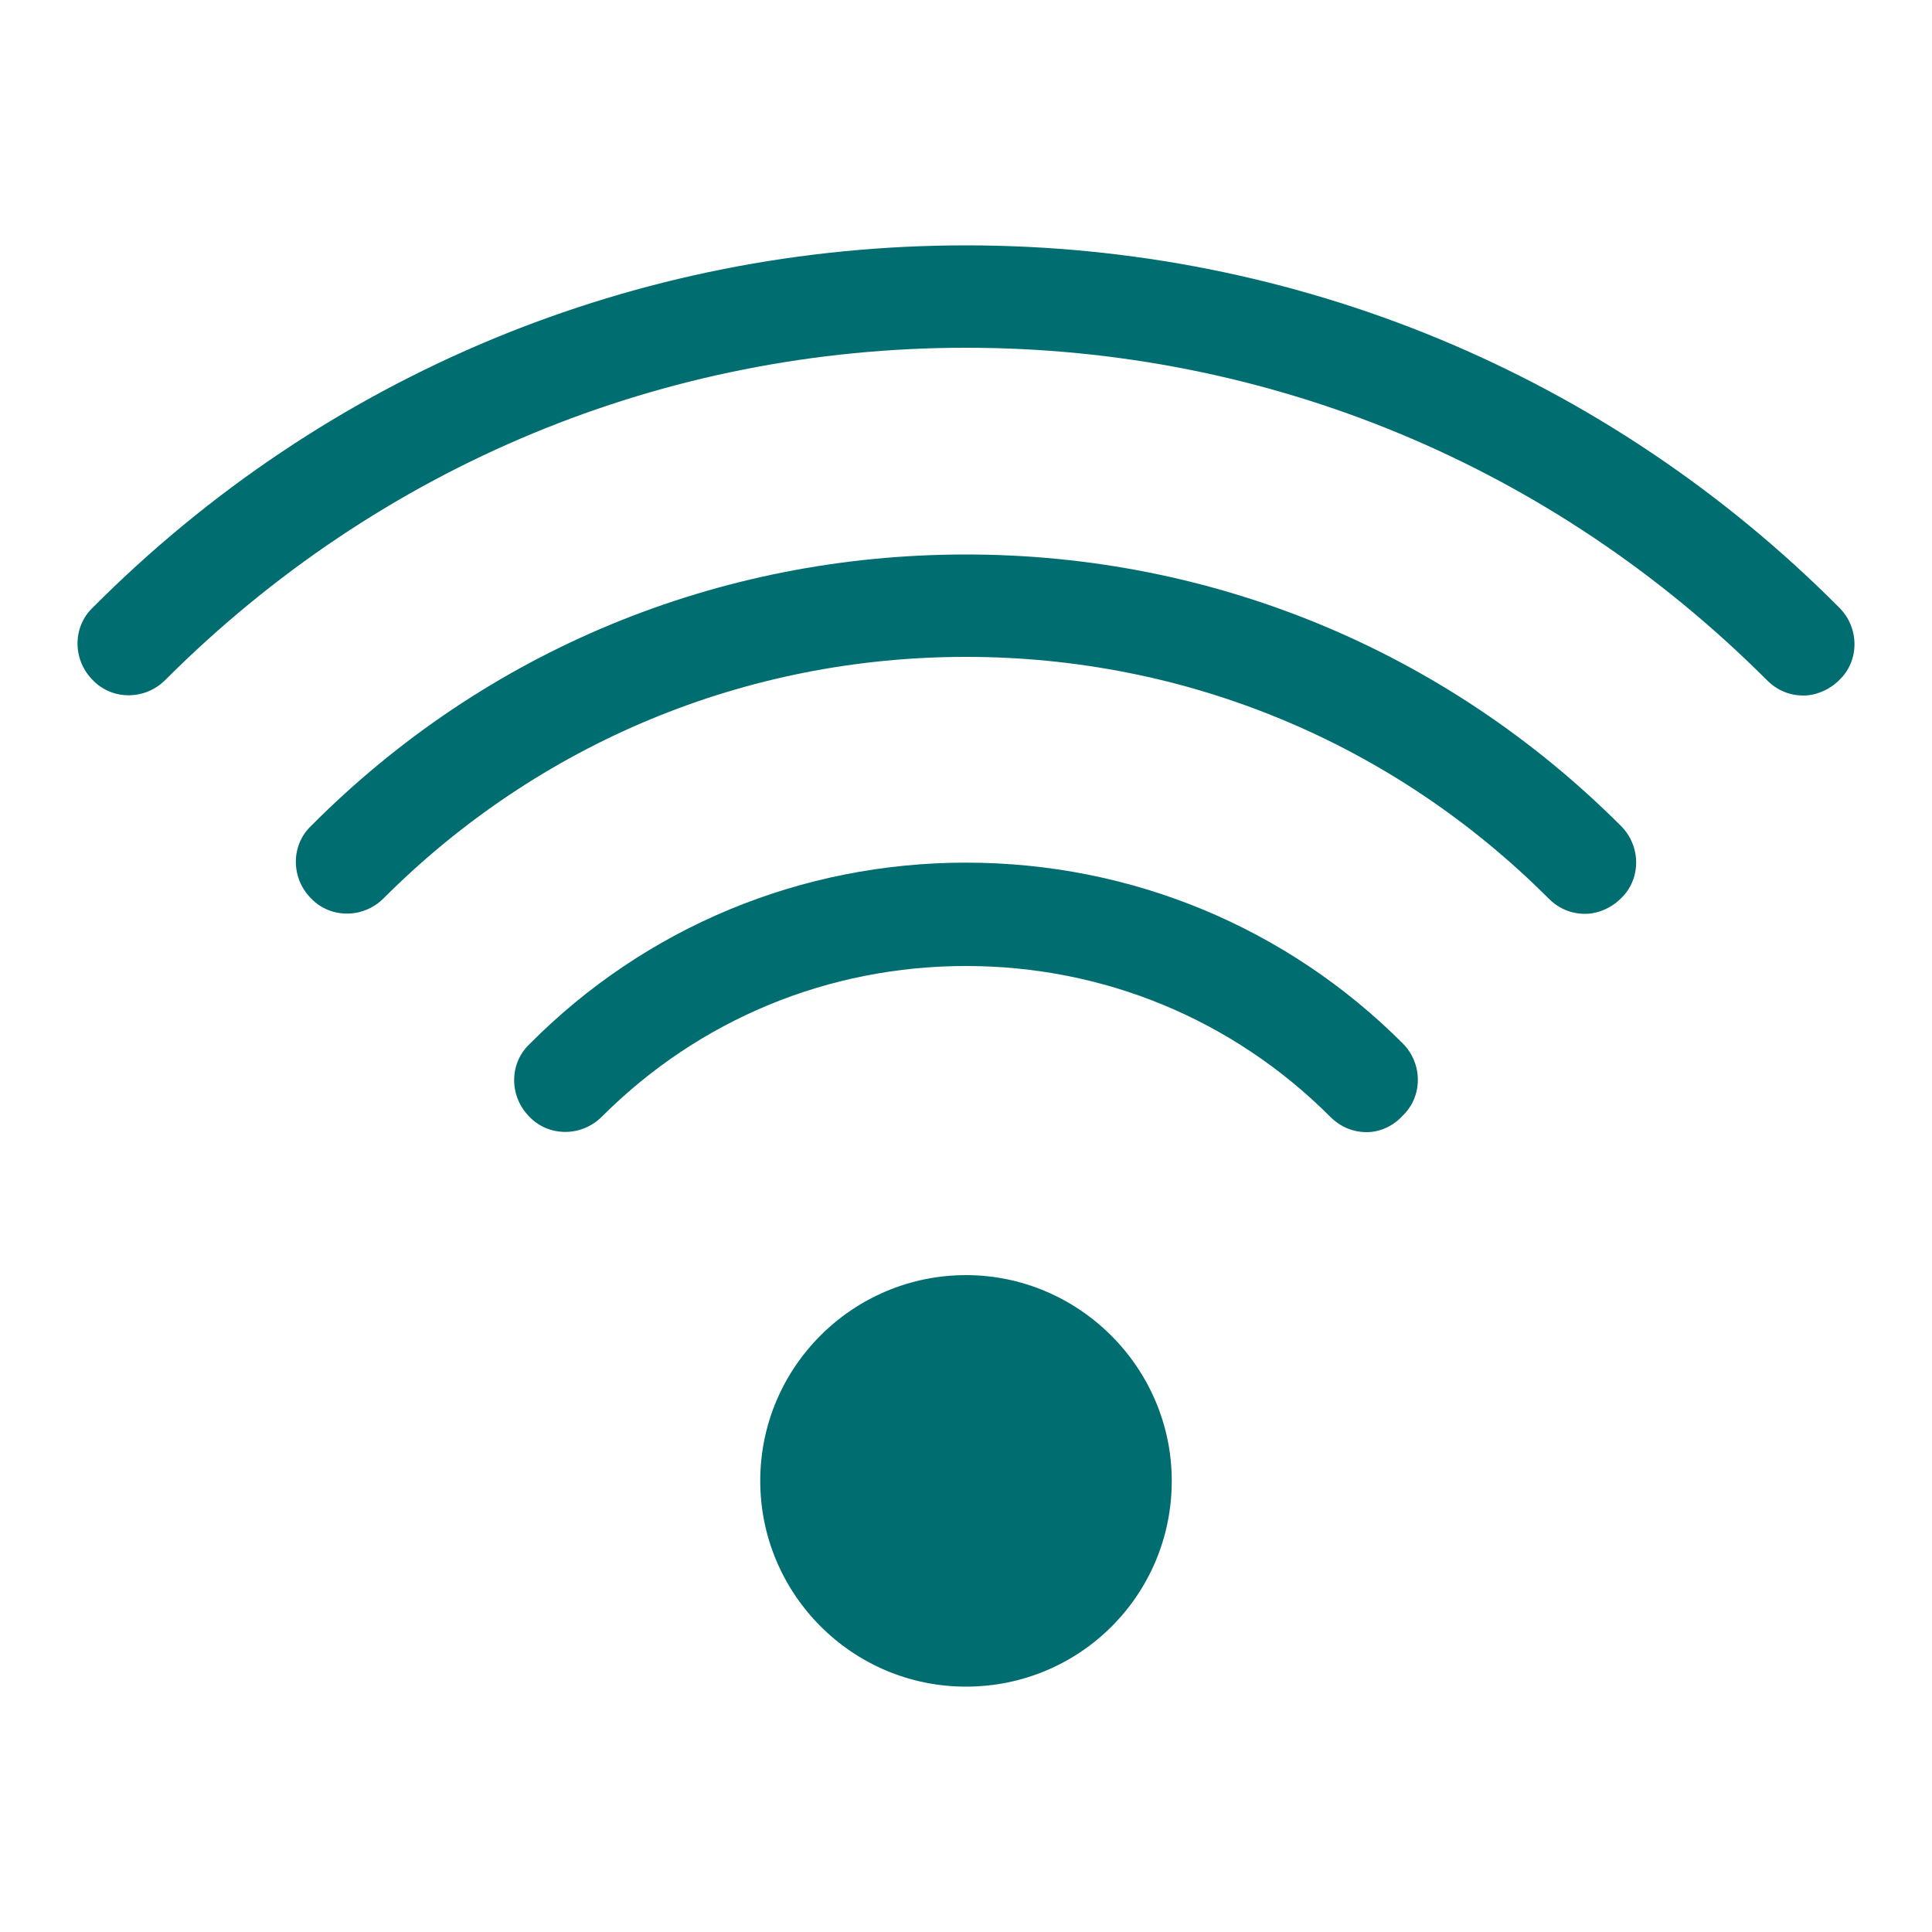
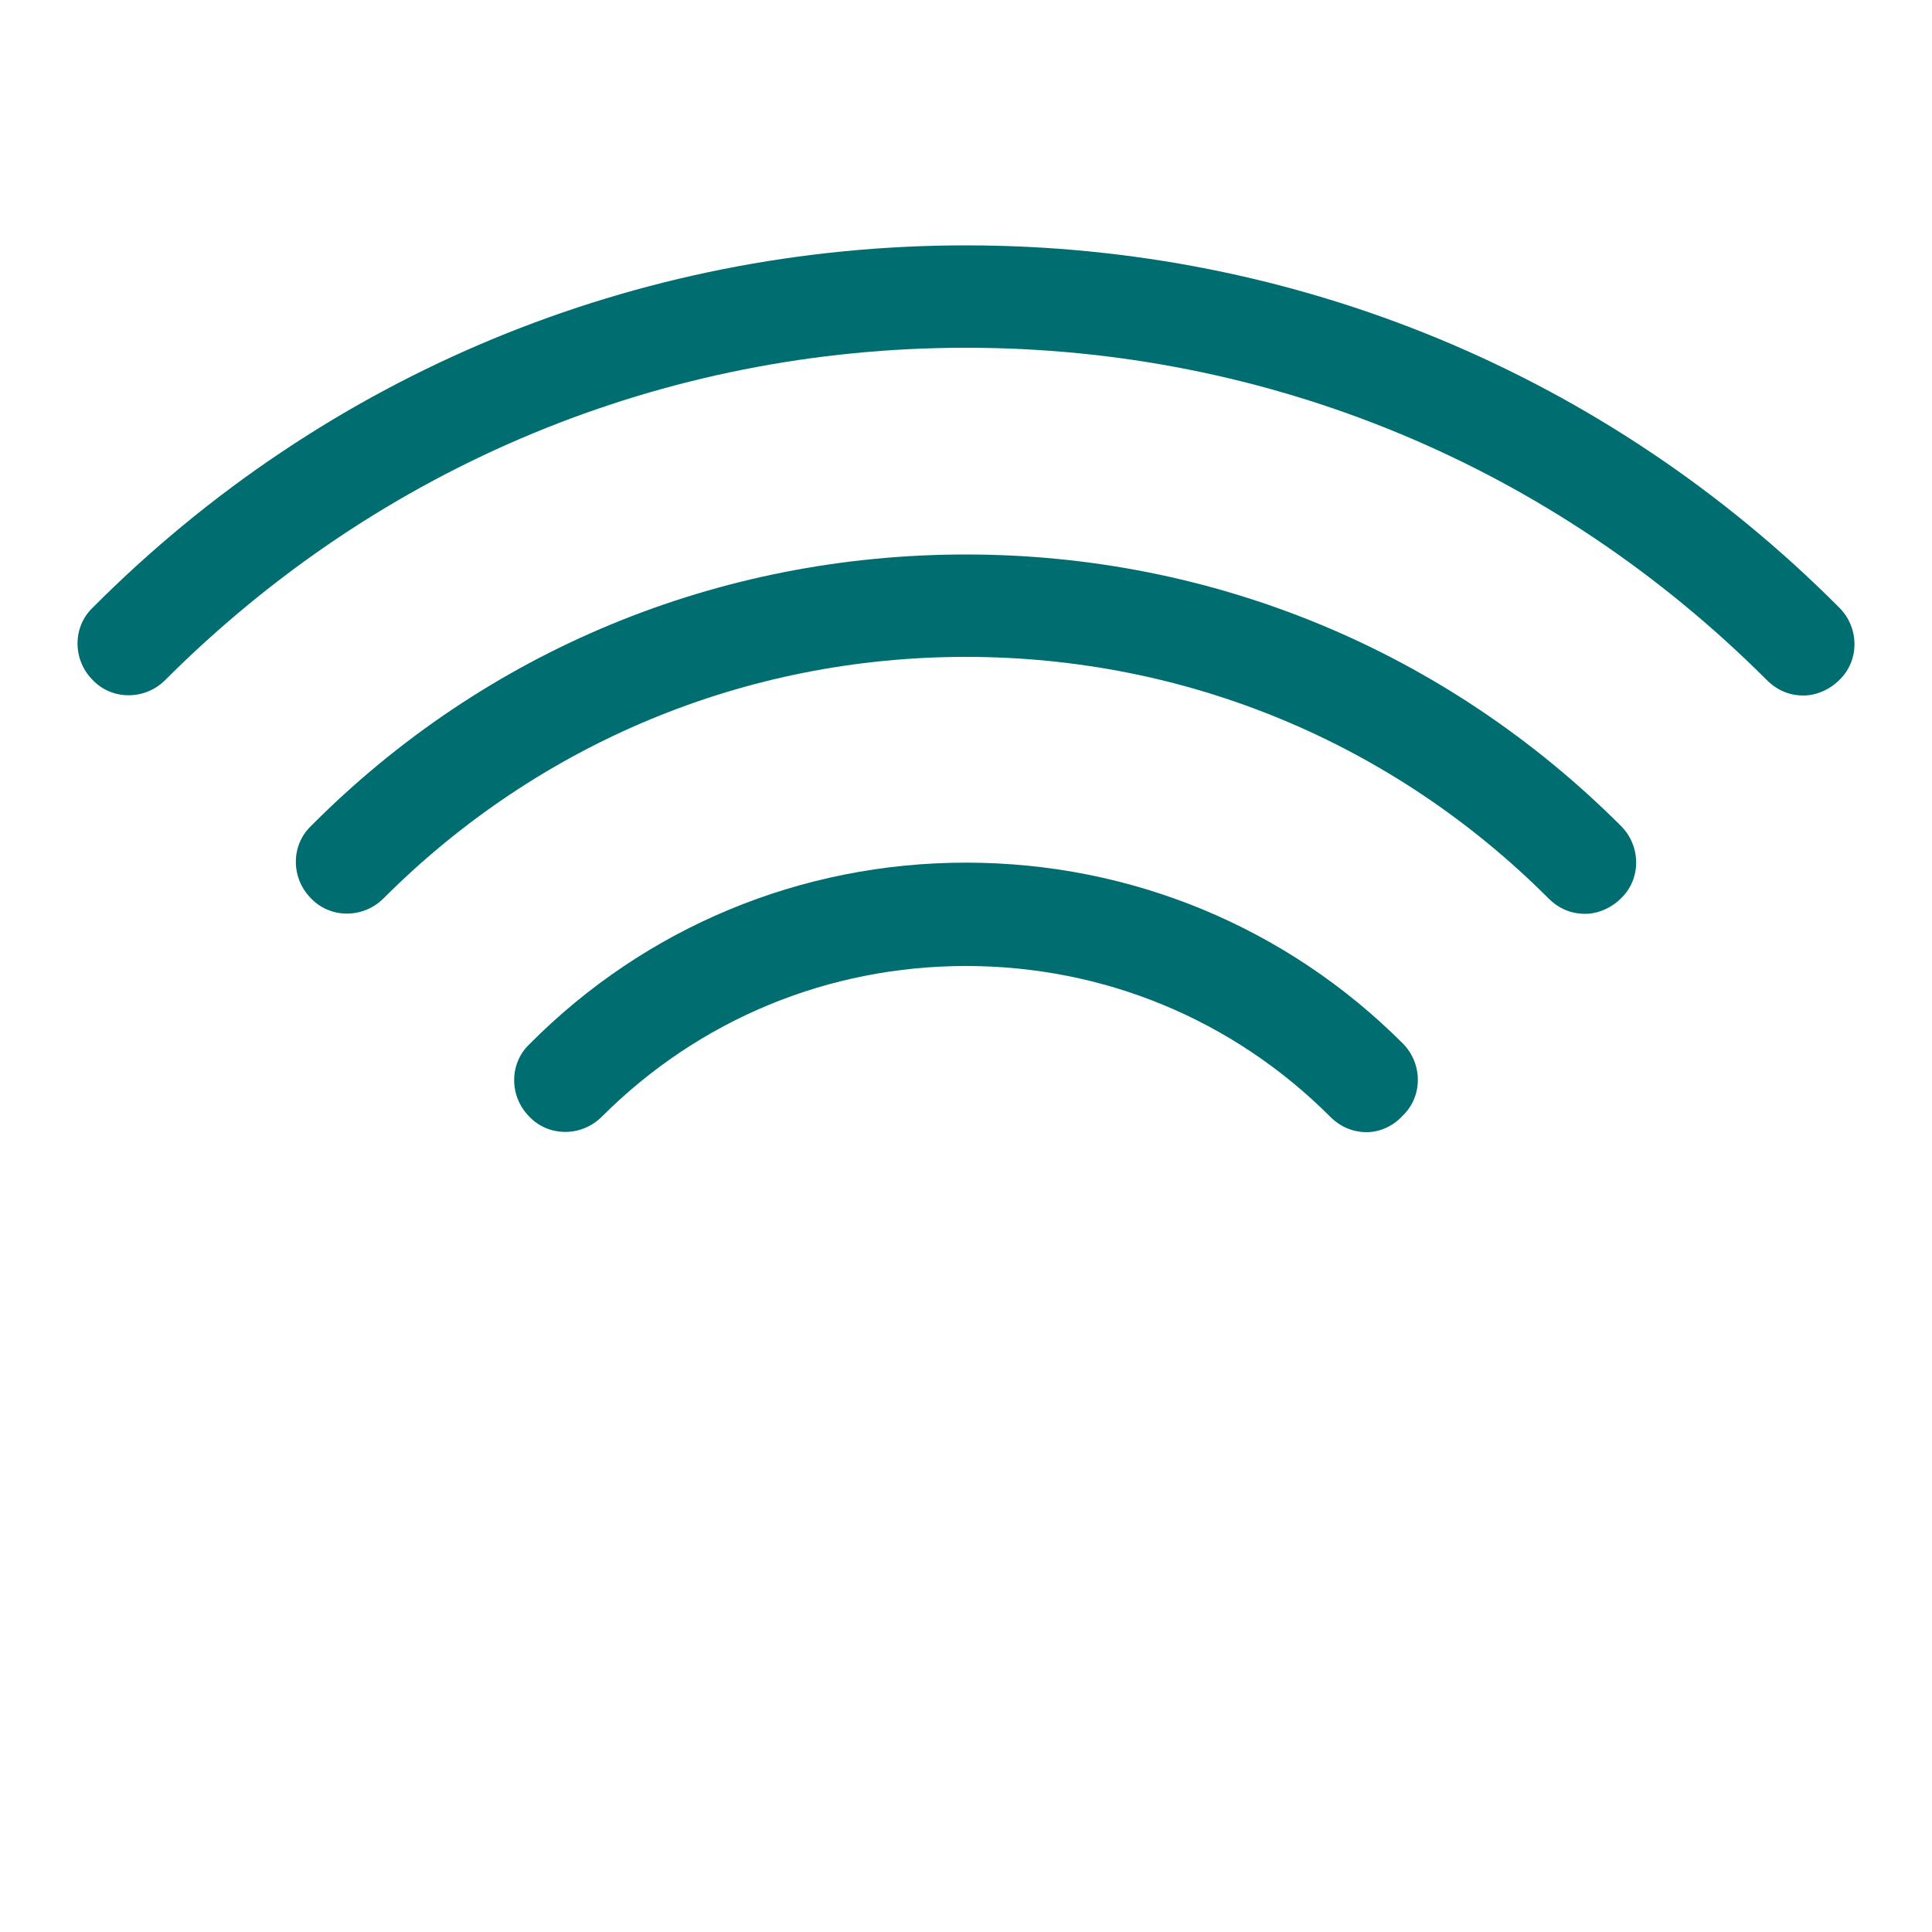
<svg xmlns="http://www.w3.org/2000/svg" xmlns:xlink="http://www.w3.org/1999/xlink" version="1.1" id="Layer_1" x="0px" y="0px" viewBox="0 0 200 200" style="enable-background:new 0 0 200 200;" xml:space="preserve">
  <style type="text/css">
	.st0{clip-path:url(#SVGID_2_);fill:#006E70;}
</style>
  <g>
    <defs>
      <rect id="SVGID_1_" x="8" y="25.4" width="184" height="149.3" />
    </defs>
    <clipPath id="SVGID_2_">
      <use xlink:href="#SVGID_1_" style="overflow:visible;" />
    </clipPath>
    <path class="st0" d="M186.7,72c-1.4,0-2.7-0.5-3.8-1.6C160.7,48.2,131.3,36,100,36c-31.3,0-60.7,12.2-82.9,34.4   c-2.1,2.1-5.5,2.1-7.5,0c-2.1-2.1-2.1-5.5,0-7.5C33.7,38.7,65.9,25.4,100,25.4s66.3,13.3,90.4,37.5c2.1,2.1,2.1,5.5,0,7.5   C189.4,71.4,188,72,186.7,72" />
    <path class="st0" d="M164.1,94.6c-1.4,0-2.7-0.5-3.8-1.6c-16.1-16.1-37.5-25-60.3-25c-22.8,0-44.2,8.9-60.3,25   c-2.1,2.1-5.5,2.1-7.5,0c-2.1-2.1-2.1-5.5,0-7.5C50.3,67.3,74.4,57.4,100,57.4s49.7,10,67.8,28.1c2.1,2.1,2.1,5.5,0,7.5   C166.8,94,165.4,94.6,164.1,94.6" />
    <path class="st0" d="M141.5,117.2c-1.4,0-2.7-0.5-3.8-1.6C127.6,105.5,114.2,100,100,100s-27.6,5.5-37.7,15.6   c-2.1,2.1-5.5,2.1-7.5,0c-2.1-2.1-2.1-5.5,0-7.5C66.8,96,82.9,89.3,100,89.3s33.2,6.7,45.2,18.7c2.1,2.1,2.1,5.5,0,7.5   C144.2,116.6,142.8,117.2,141.5,117.2" />
-     <path class="st0" d="M100,174.6c-11.8,0-21.3-9.6-21.3-21.3c0-11.8,9.6-21.3,21.3-21.3s21.3,9.6,21.3,21.3   C121.3,165.1,111.8,174.6,100,174.6" />
  </g>
</svg>